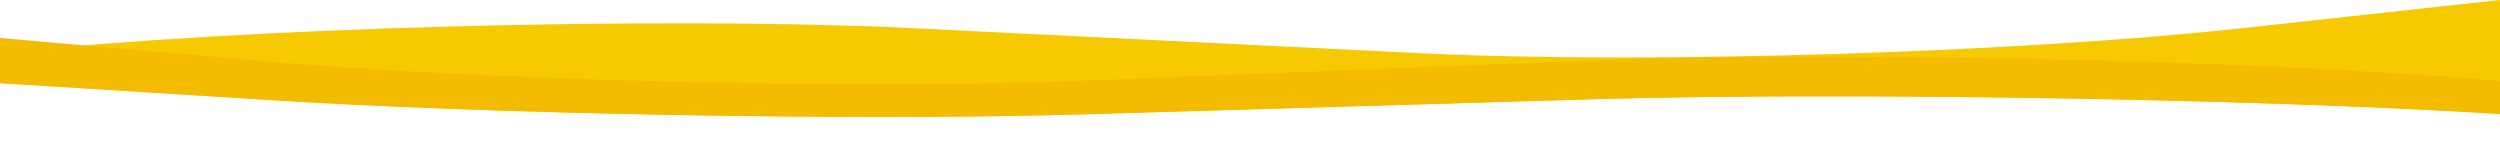
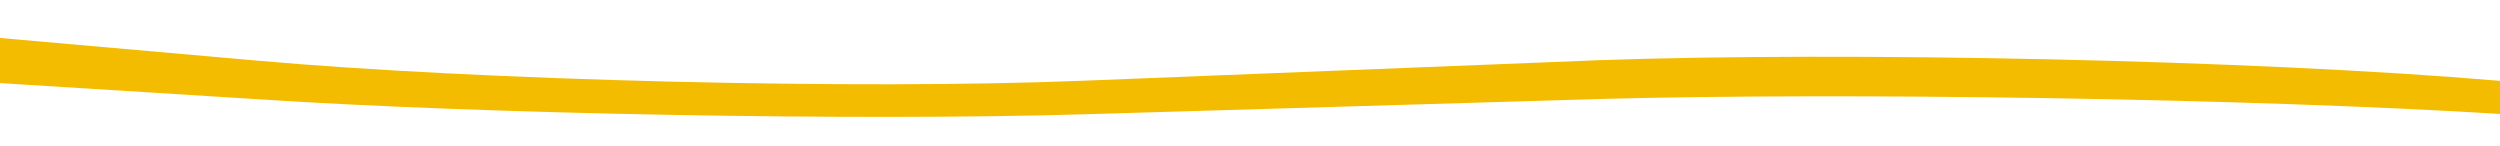
<svg xmlns="http://www.w3.org/2000/svg" preserveAspectRatio="none" width="395" height="23" viewBox="0 0 395 23" fill="none">
-   <path fill-rule="evenodd" clip-rule="evenodd" d="M395 18.002C355.528 15.535 291.648 14.613 253.502 15.621L171.633 18.048C135.814 19.135 76.196 18.031 40.471 15.659L0 13.127V8.408C39.286 4.232 103.766 2.661 142.138 4.348L223.801 8.378C259.529 10.184 318.997 8.35 354.632 4.411L395 0V18.002Z" fill="#F6C900" />
  <path fill-rule="evenodd" clip-rule="evenodd" d="M0 13.127L40.471 15.659C76.196 18.031 135.814 19.135 171.633 18.048L253.502 15.62C291.648 14.613 355.528 15.535 395 18.002V12.776C355.714 9.411 291.234 8.144 252.862 9.504L171.199 12.752C135.471 14.208 76.003 12.73 40.368 9.555L0 6V13.127Z" fill="#F3BC00" />
</svg>